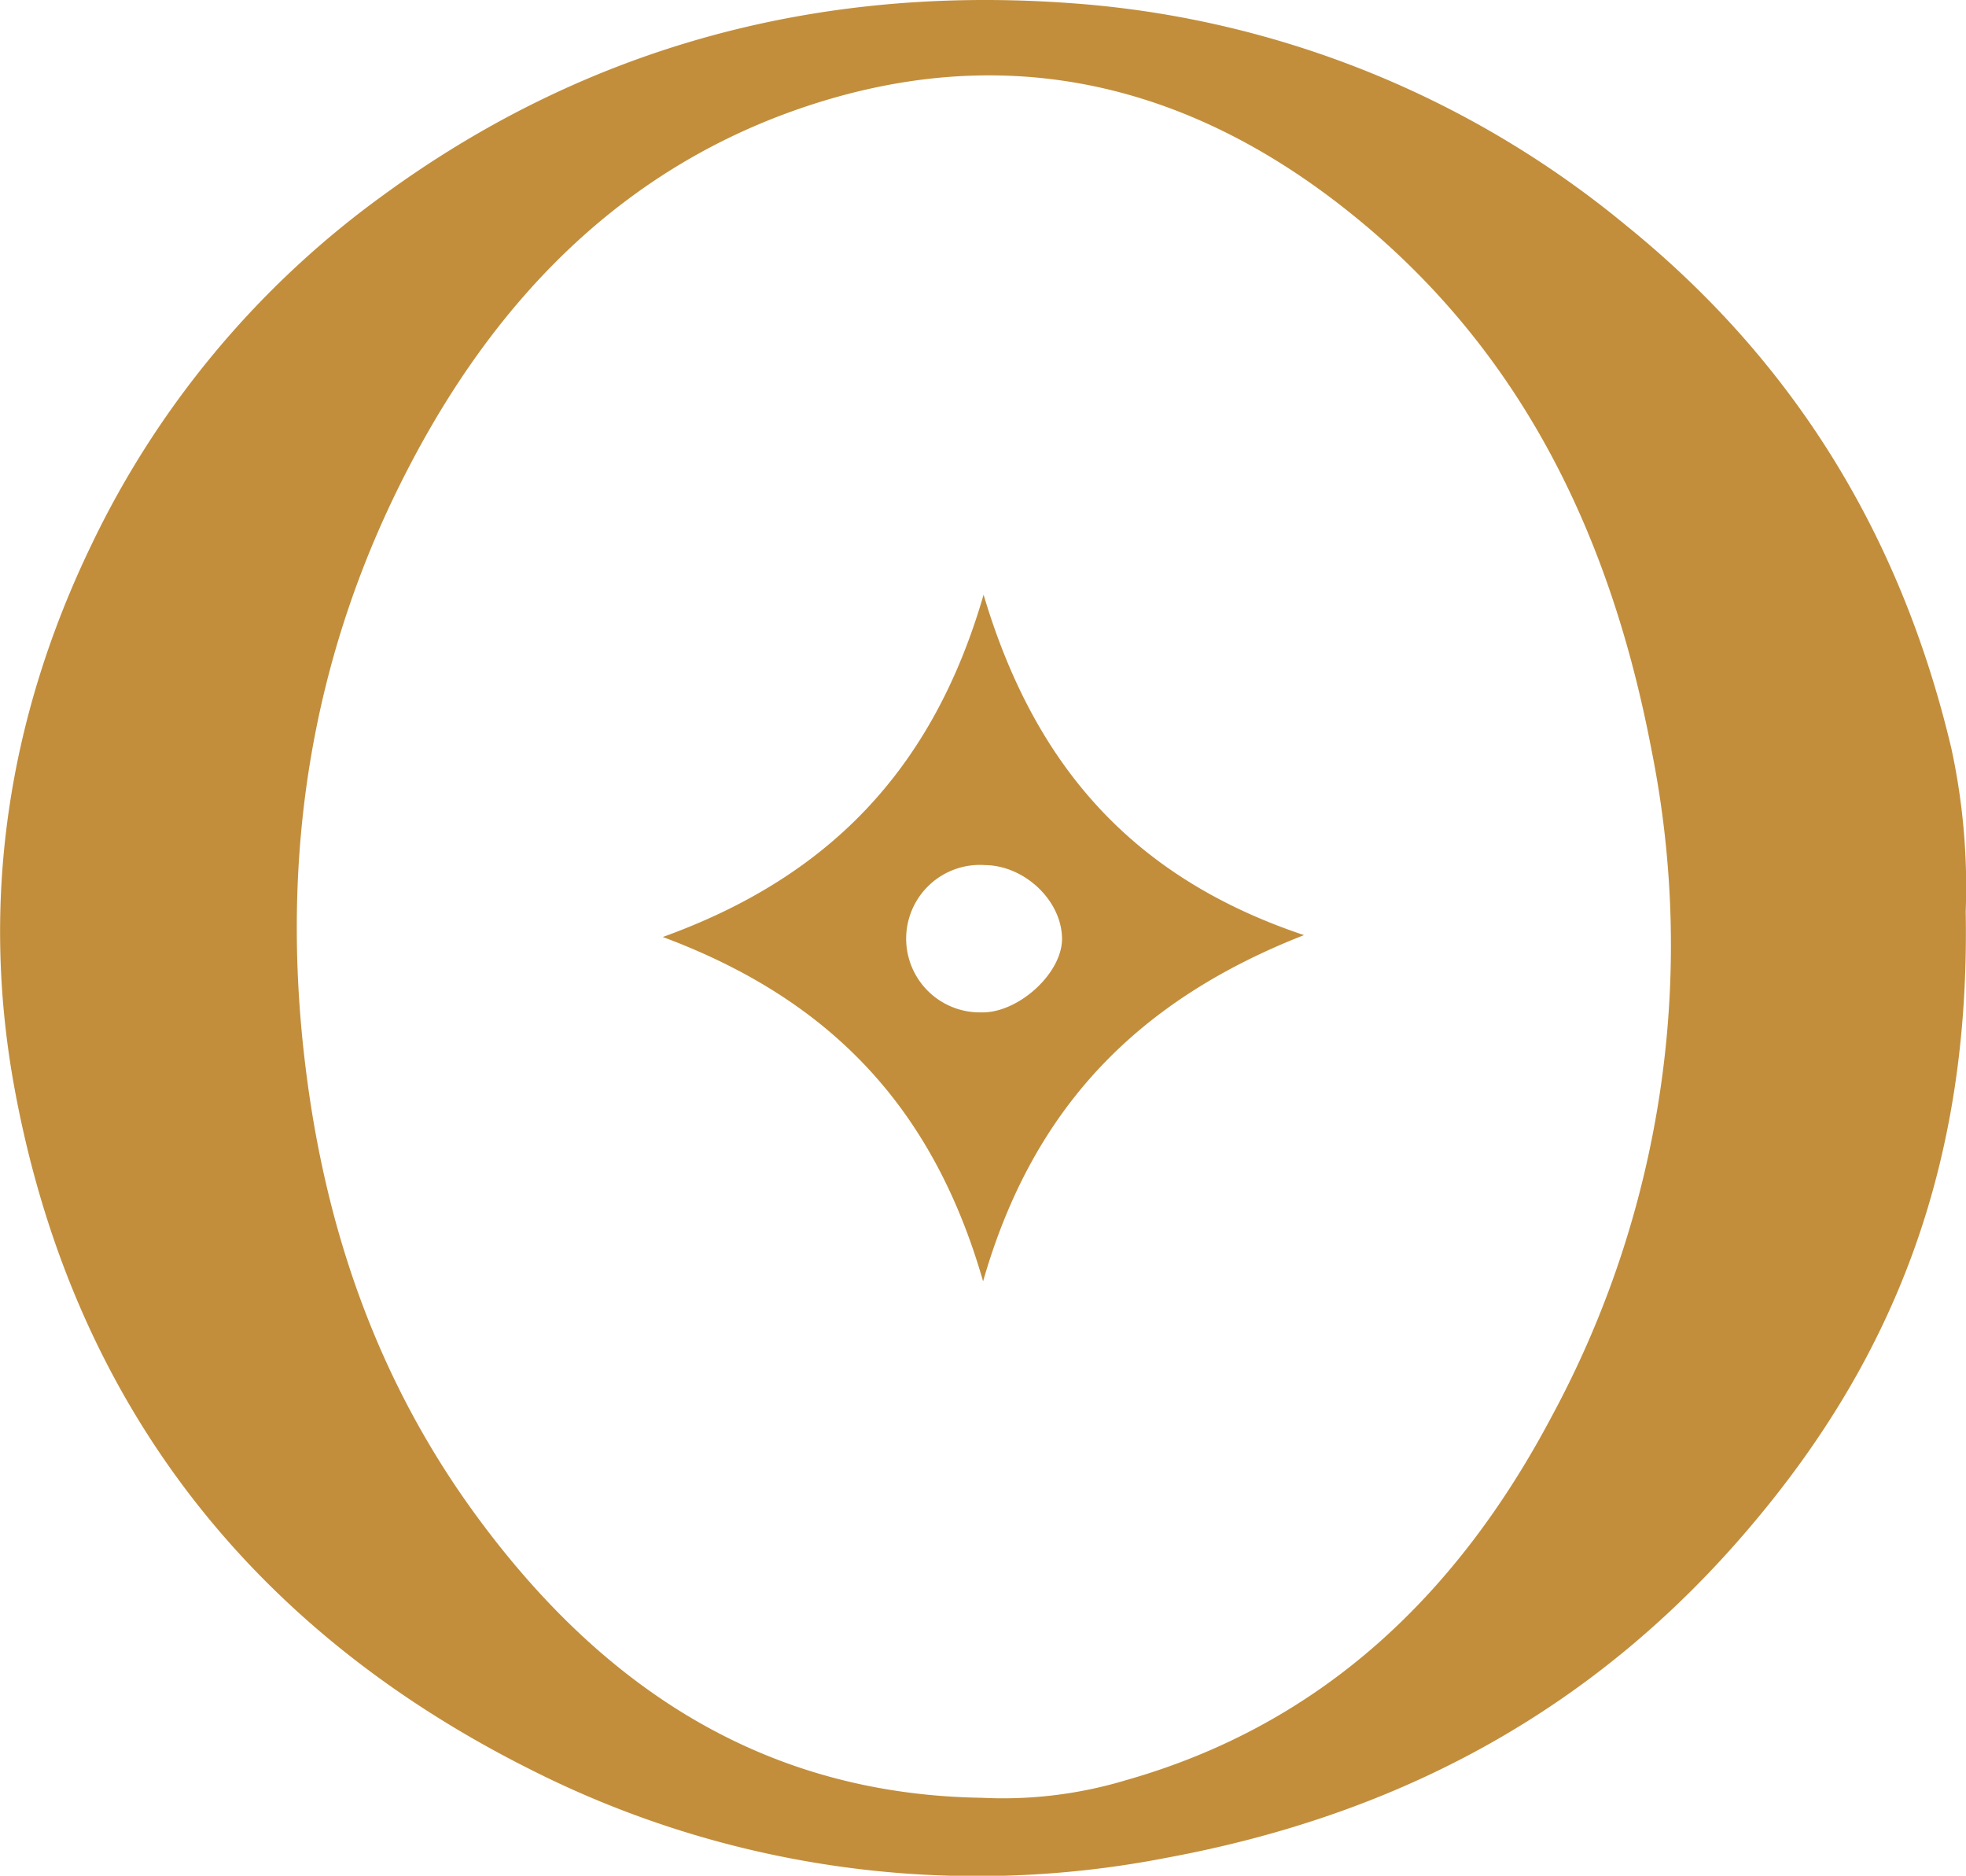
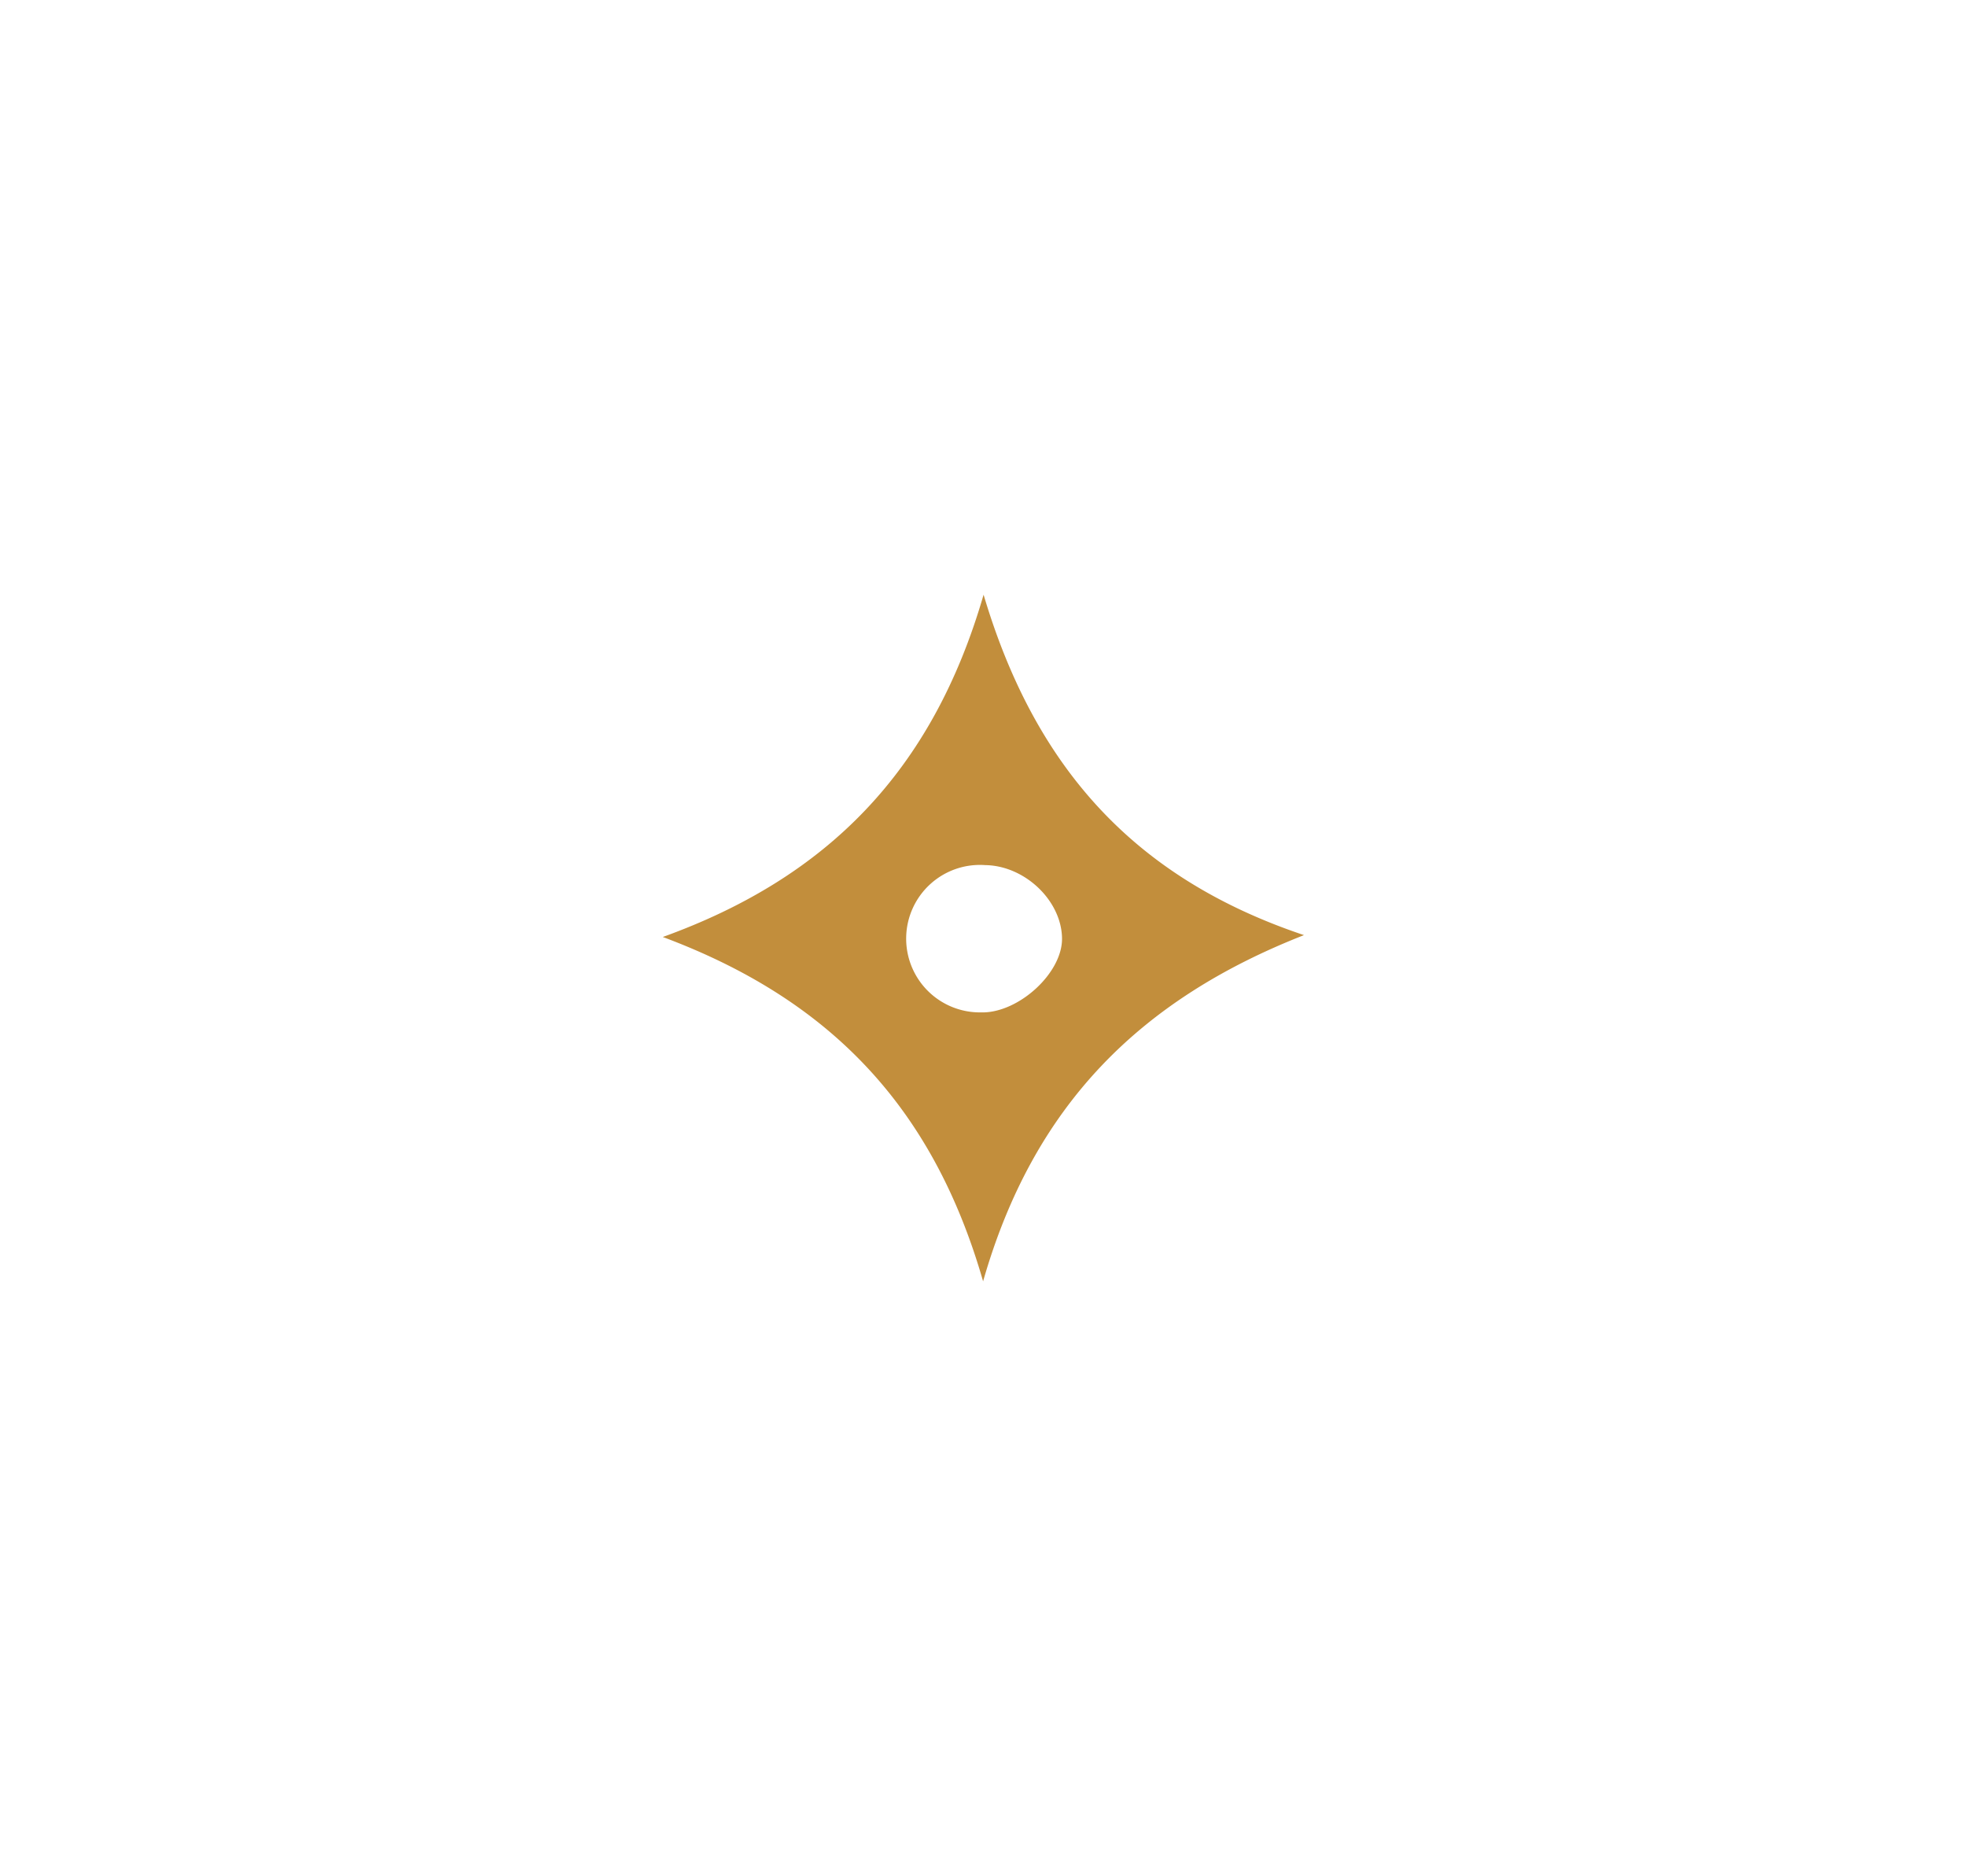
<svg xmlns="http://www.w3.org/2000/svg" viewBox="0 0 200.28 191.04">
  <defs>
    <style>.cls-1{fill:#c28e3c;}</style>
  </defs>
  <g data-name="Layer 2" id="Layer_2">
    <g data-name="Layer 1" id="Layer_1-2">
-       <path d="M200.25,92.83c.47,25.87-7.34,45.5-22,62.73-15.74,18.55-35.61,29.27-59.51,33.67a100.74,100.74,0,0,1-64.68-9C25.3,165.83,7.21,142.48,1.42,110.52-2,91.54.88,73.06,9.2,55.73A94,94,0,0,1,38.78,20.07C59.9,4.55,83.76-1.6,109.45.35a99.8,99.8,0,0,1,56.18,22.59c17.31,14,28.07,31.81,33.16,53.29A66.45,66.45,0,0,1,200.25,92.83ZM100,183.1a43.43,43.43,0,0,0,14.7-1.79c20.13-5.71,33.87-19.11,43.35-37a100.92,100.92,0,0,0,10.21-67.84C164,54.09,154.58,34.69,136.1,20.55,119.78,8.06,101.66,4.28,82,10.88,63.37,17.14,50.55,30.49,41.7,47.48c-10,19.15-13.24,39.63-10.57,61.23,2.05,16.66,7.38,31.9,17.21,45.41C61.08,171.62,77.6,182.76,100,183.1Z" class="cls-1" />
      <path d="M100.15,130.5C95,112.59,84.4,101.73,67.52,95.43,84.3,89.38,95,78.51,100.2,60.57c5.26,17.68,15.42,28.89,32.64,34.67C116.22,101.76,105.3,112.51,100.15,130.5Zm.21-42.39a7.51,7.51,0,1,0-.43,15c3.79.11,8.32-4,8.26-7.56C108.13,91.71,104.39,88.16,100.36,88.11Z" class="cls-1" />
    </g>
  </g>
</svg>